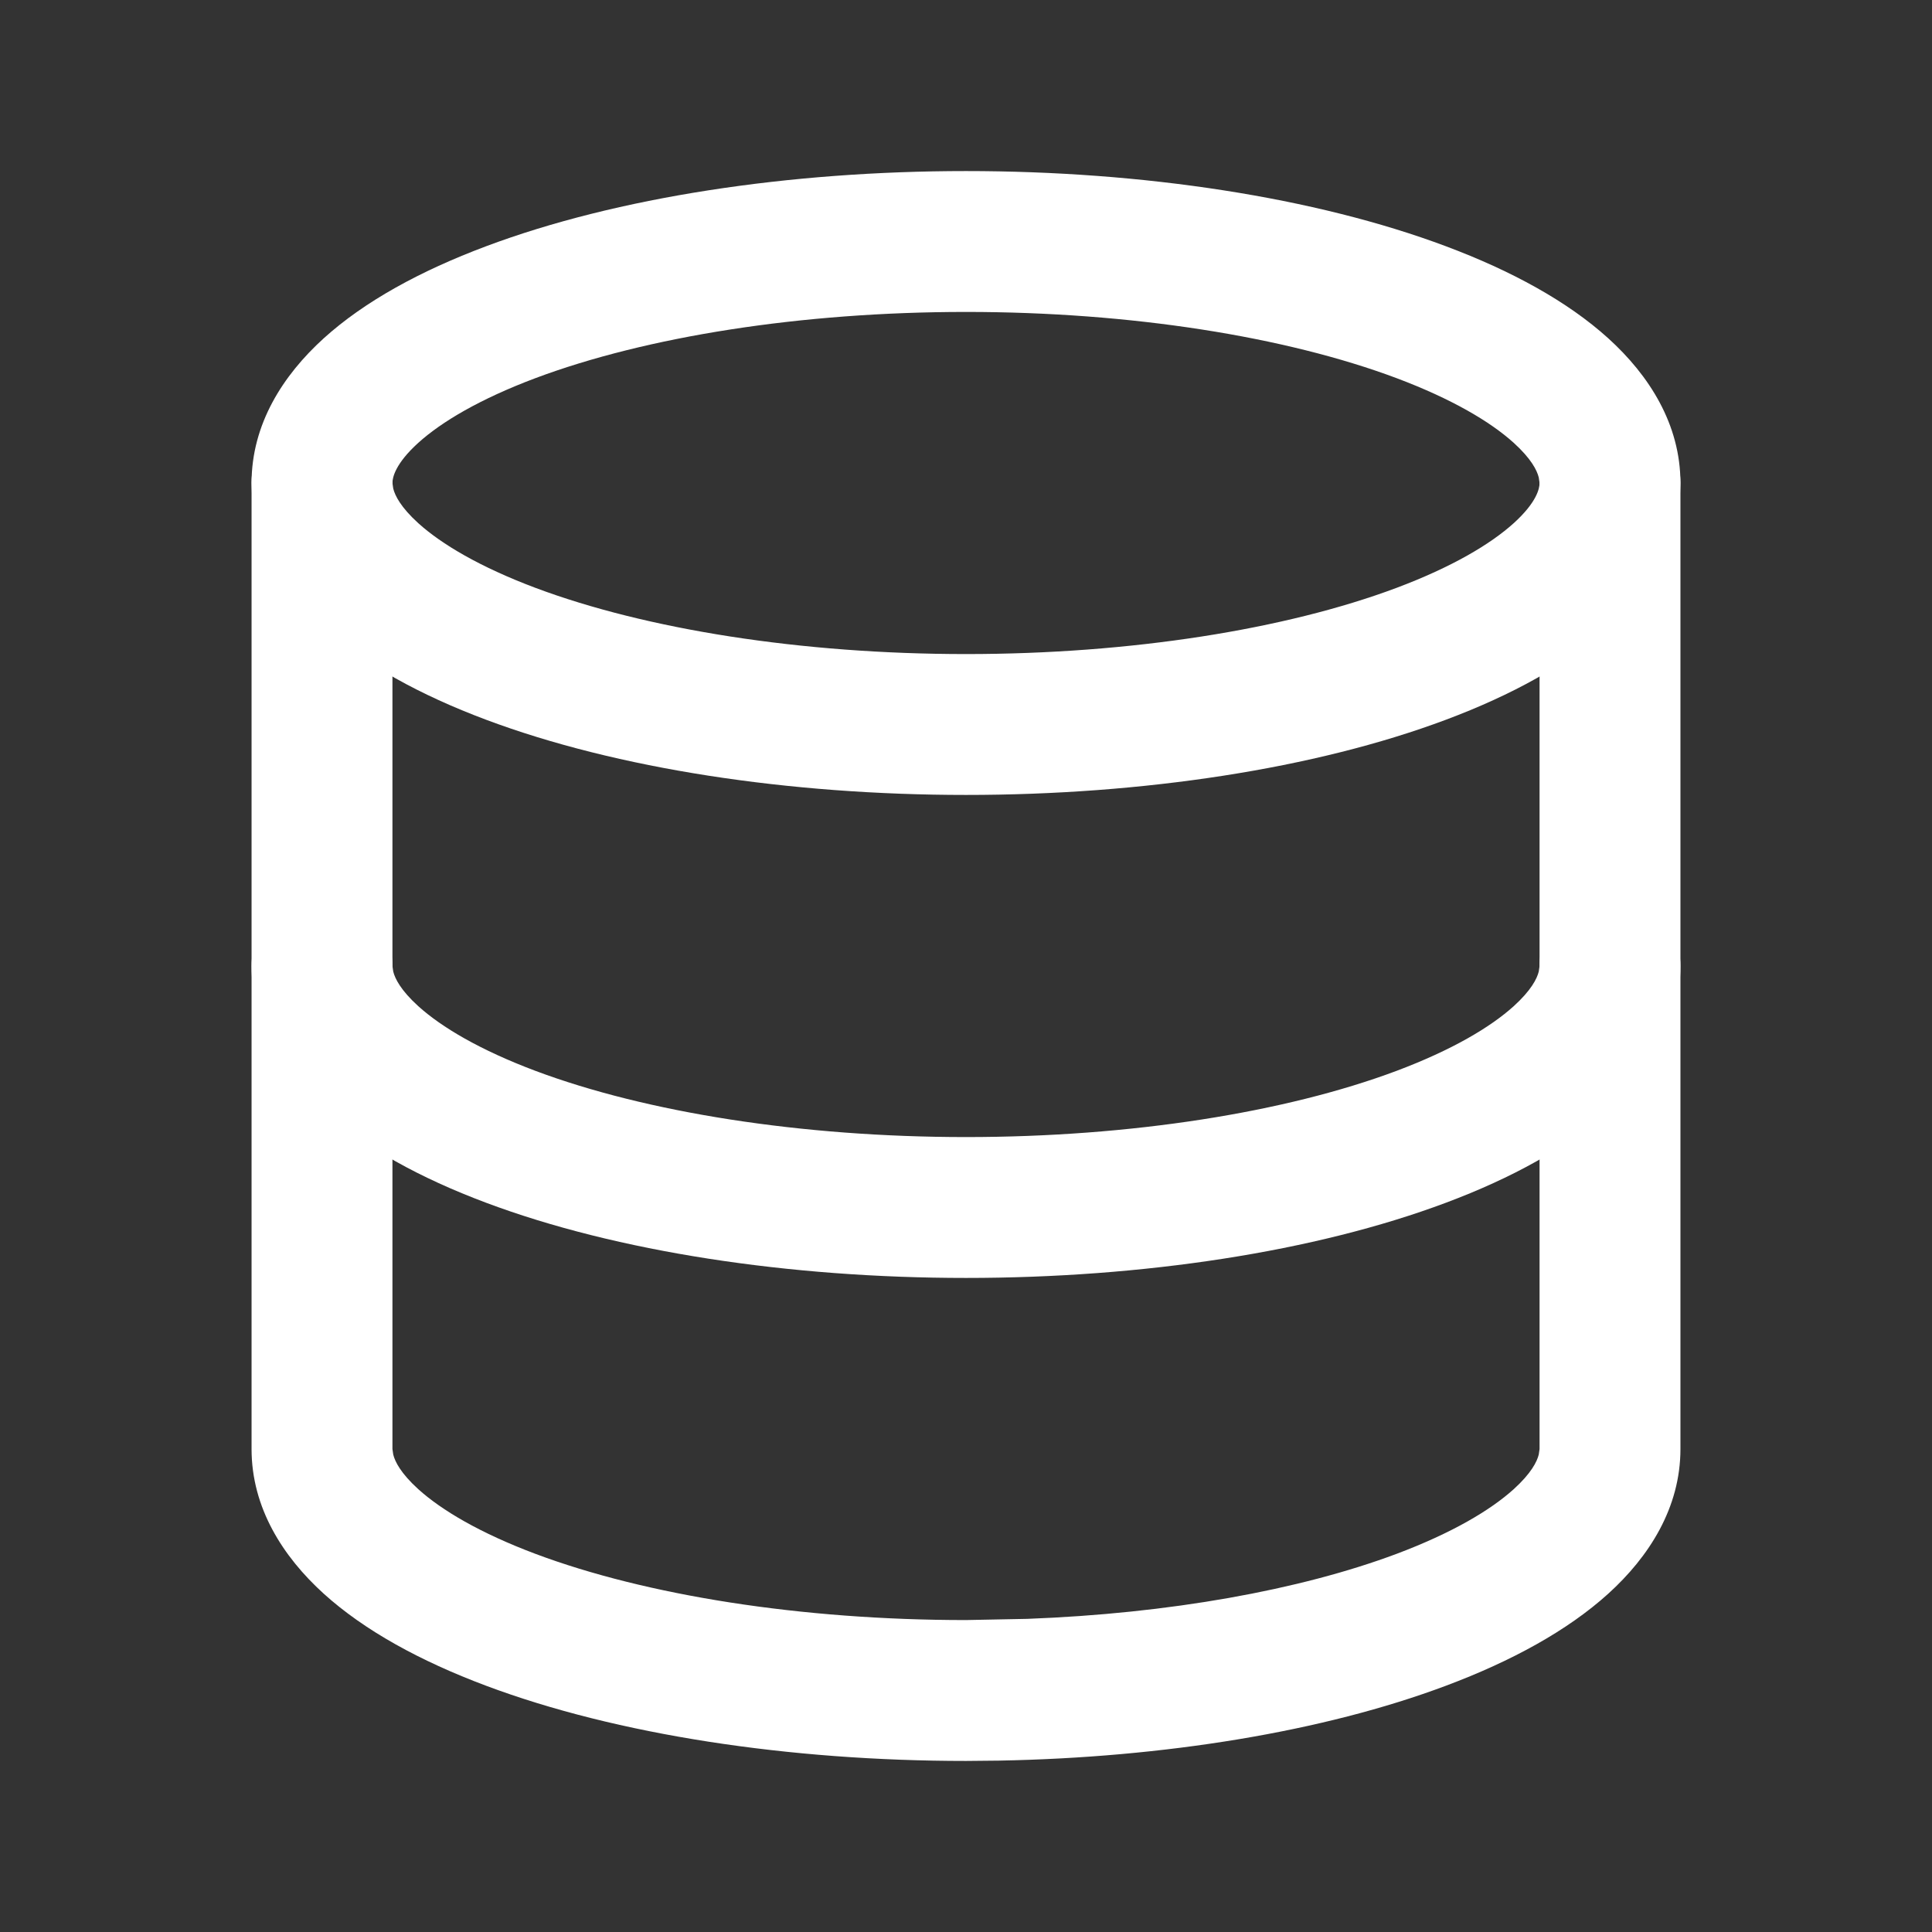
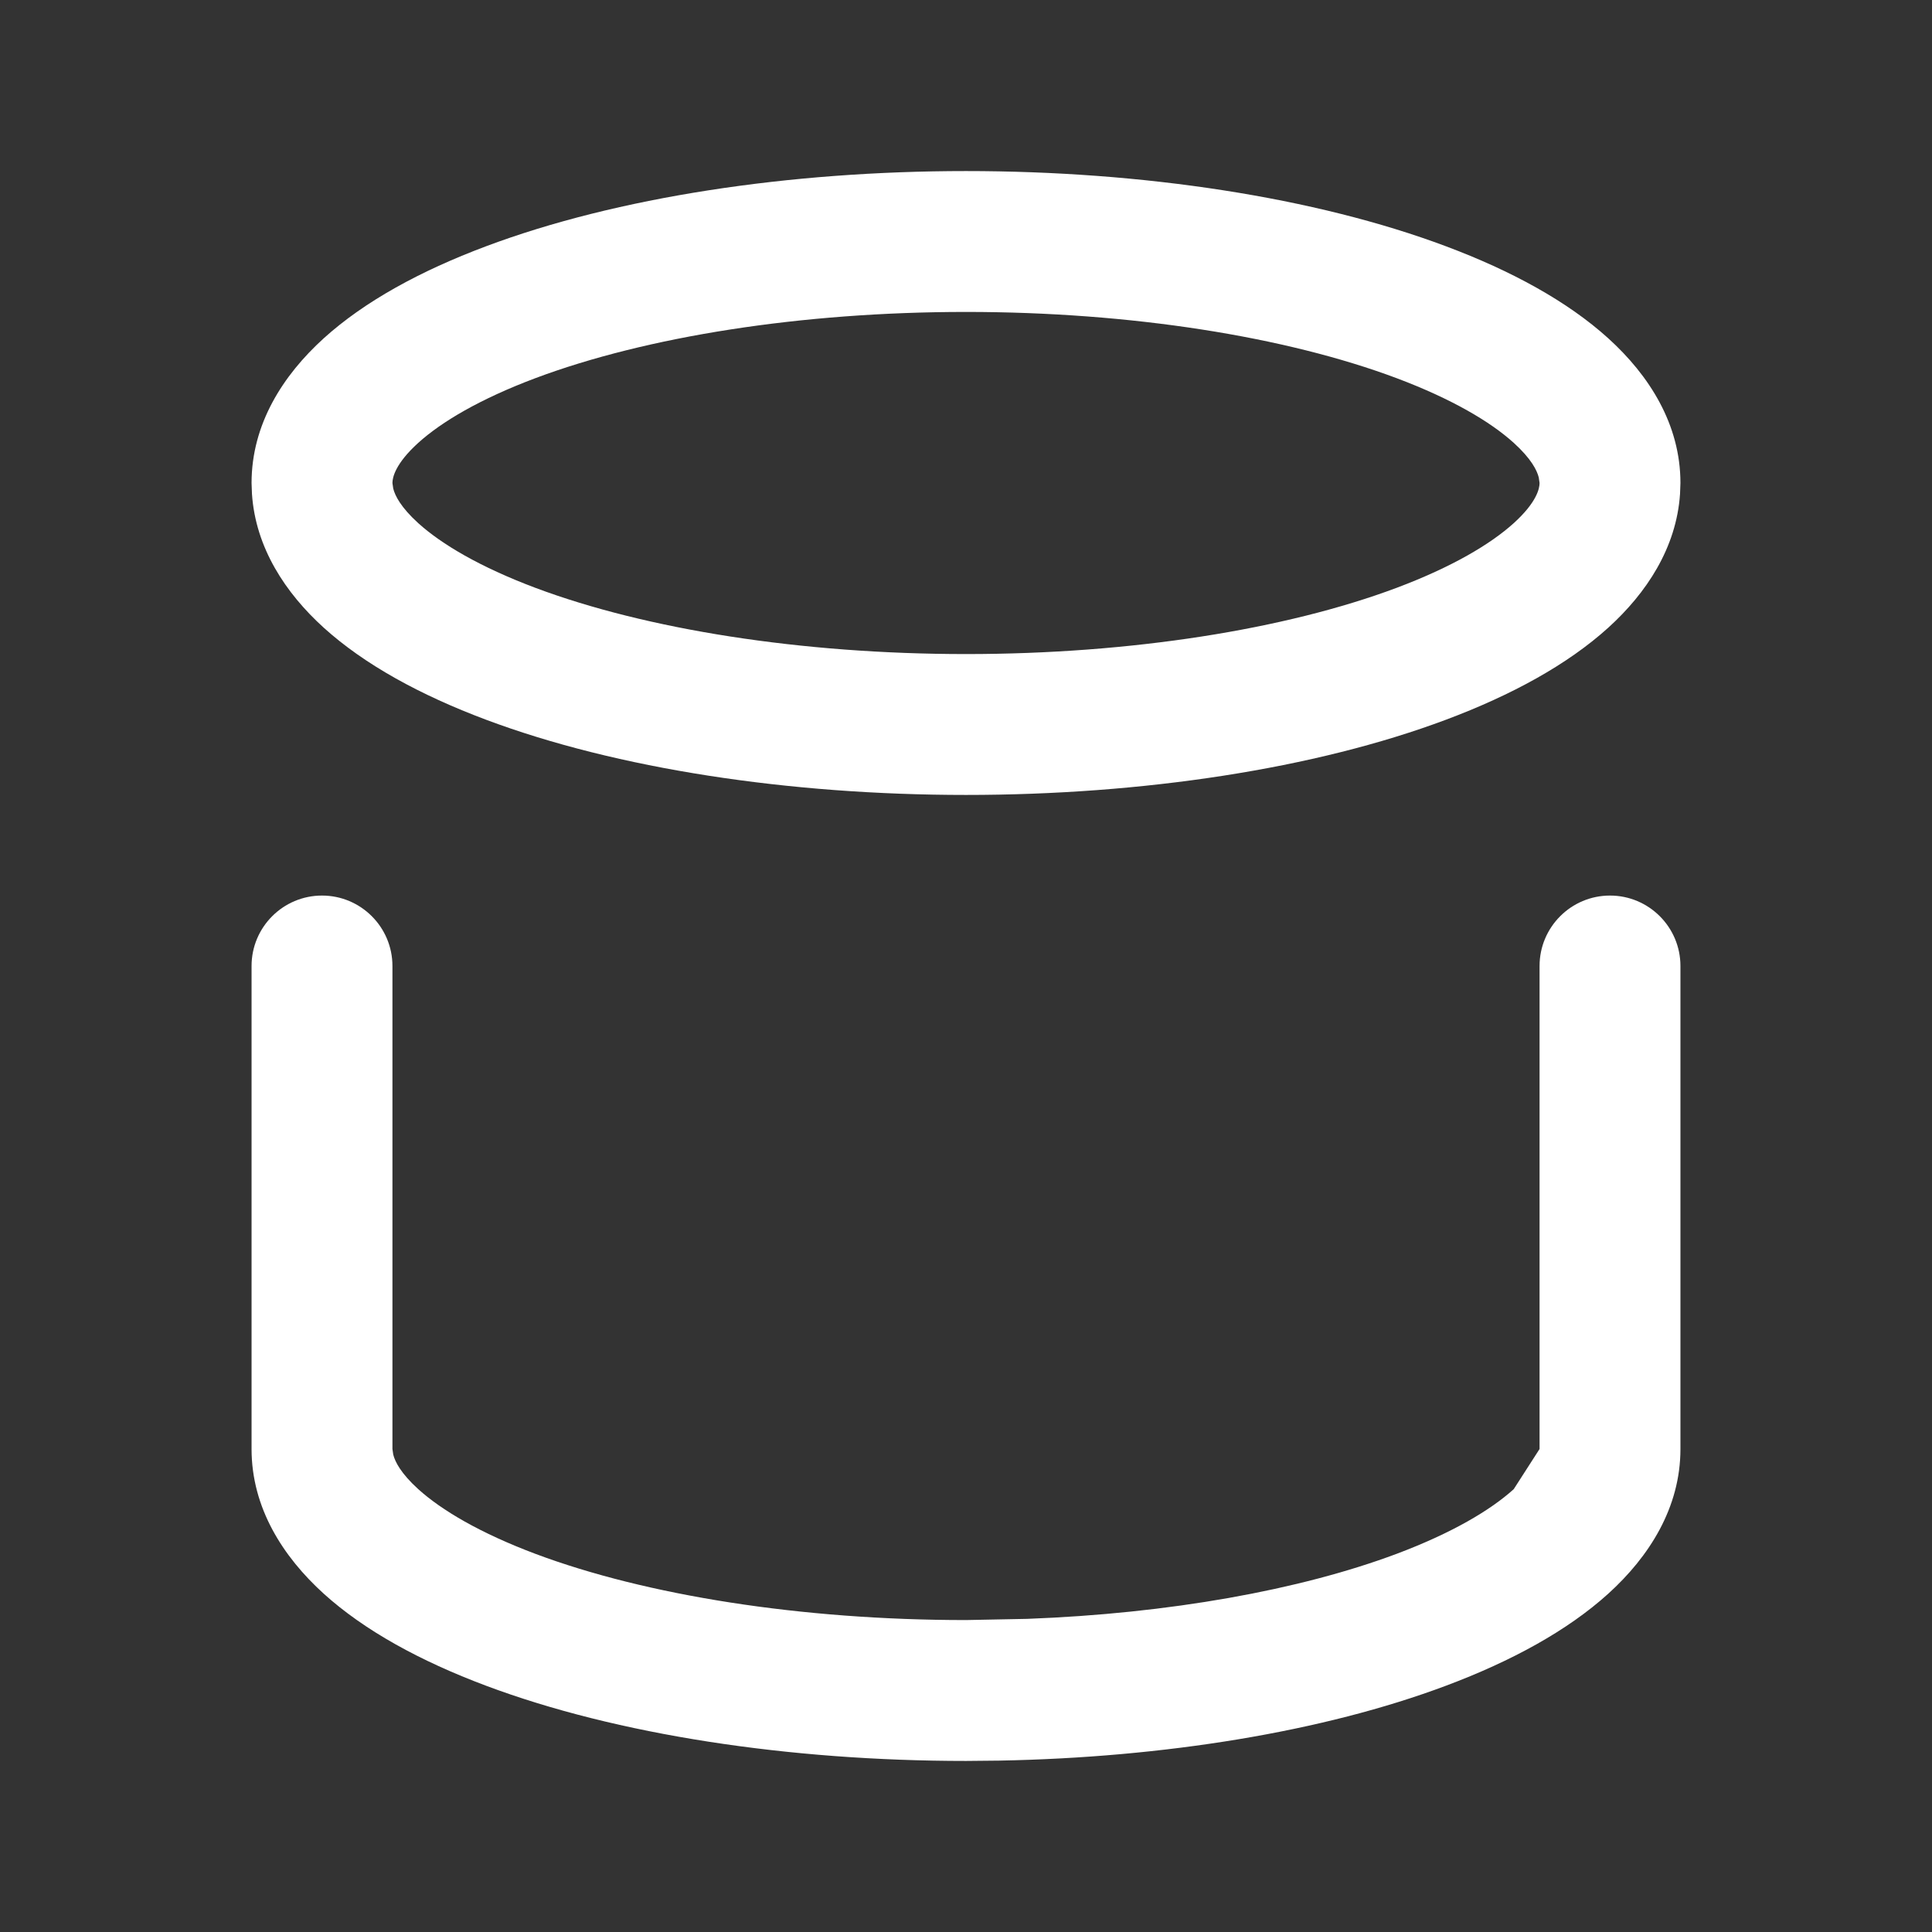
<svg xmlns="http://www.w3.org/2000/svg" width="24" height="24" viewBox="0 0 24 24" fill="none">
  <rect x="0" y="0" width="24" height="24" fill="#333333" stroke="none" />
  <path d="M19.115 5.931C19.093 5.842 19.02 5.697 18.804 5.501C18.515 5.24 18.039 4.957 17.35 4.698C15.974 4.182 14.049 3.875 12 3.875C9.951 3.875 8.026 4.182 6.65 4.698C5.961 4.957 5.485 5.24 5.196 5.501C4.908 5.762 4.875 5.934 4.875 6L4.885 6.069C4.907 6.158 4.98 6.303 5.196 6.499C5.485 6.76 5.961 7.043 6.65 7.302C8.026 7.818 9.951 8.125 12 8.125C14.049 8.125 15.974 7.818 17.35 7.302C18.039 7.043 18.515 6.76 18.804 6.499C19.092 6.238 19.125 6.066 19.125 6L19.115 5.931ZM20.87 6.136C20.825 6.805 20.454 7.366 19.979 7.797C19.471 8.257 18.775 8.636 17.964 8.94C16.339 9.55 14.194 9.875 12 9.875C9.805 9.875 7.661 9.55 6.036 8.94C5.225 8.636 4.529 8.257 4.021 7.797C3.546 7.366 3.175 6.805 3.13 6.136L3.125 6C3.125 5.27 3.514 4.663 4.021 4.203C4.529 3.743 5.225 3.364 6.036 3.06C7.661 2.45 9.805 2.125 12 2.125C14.194 2.125 16.339 2.45 17.964 3.06C18.775 3.364 19.471 3.743 19.979 4.203C20.486 4.663 20.875 5.27 20.875 6L20.87 6.136Z" fill="white" />
-   <path d="M3.125 12V6C3.125 5.517 3.517 5.125 4 5.125C4.483 5.125 4.875 5.517 4.875 6V12L4.885 12.069C4.907 12.158 4.98 12.303 5.196 12.499C5.485 12.76 5.961 13.043 6.65 13.302C8.026 13.818 9.951 14.125 12 14.125C14.049 14.125 15.974 13.818 17.35 13.302C18.039 13.043 18.515 12.76 18.804 12.499C19.02 12.303 19.093 12.158 19.115 12.069L19.125 12V6C19.125 5.517 19.517 5.125 20 5.125C20.483 5.125 20.875 5.517 20.875 6V12C20.875 12.729 20.486 13.337 19.979 13.797C19.471 14.257 18.775 14.636 17.964 14.94C16.339 15.55 14.194 15.875 12 15.875C9.805 15.875 7.661 15.55 6.036 14.94C5.225 14.636 4.529 14.257 4.021 13.797C3.514 13.337 3.125 12.729 3.125 12Z" fill="white" />
-   <path d="M3.125 18V12C3.125 11.517 3.517 11.125 4 11.125C4.483 11.125 4.875 11.517 4.875 12V18L4.885 18.069C4.907 18.158 4.98 18.303 5.196 18.499C5.485 18.76 5.961 19.043 6.65 19.302C8.026 19.818 9.951 20.125 12 20.125L12.762 20.11C14.521 20.044 16.146 19.753 17.35 19.302C18.039 19.043 18.515 18.76 18.804 18.499C19.02 18.303 19.093 18.158 19.115 18.069L19.125 18V12C19.125 11.517 19.517 11.125 20 11.125C20.483 11.125 20.875 11.517 20.875 12V18C20.875 18.73 20.486 19.337 19.979 19.797C19.471 20.257 18.775 20.636 17.964 20.94C16.441 21.512 14.461 21.833 12.411 21.871L12 21.875C9.805 21.875 7.661 21.55 6.036 20.94C5.225 20.636 4.529 20.257 4.021 19.797C3.514 19.337 3.125 18.73 3.125 18Z" fill="white" />
+   <path d="M3.125 18V12C3.125 11.517 3.517 11.125 4 11.125C4.483 11.125 4.875 11.517 4.875 12V18L4.885 18.069C4.907 18.158 4.98 18.303 5.196 18.499C5.485 18.76 5.961 19.043 6.65 19.302C8.026 19.818 9.951 20.125 12 20.125L12.762 20.11C14.521 20.044 16.146 19.753 17.35 19.302C18.039 19.043 18.515 18.76 18.804 18.499L19.125 18V12C19.125 11.517 19.517 11.125 20 11.125C20.483 11.125 20.875 11.517 20.875 12V18C20.875 18.73 20.486 19.337 19.979 19.797C19.471 20.257 18.775 20.636 17.964 20.94C16.441 21.512 14.461 21.833 12.411 21.871L12 21.875C9.805 21.875 7.661 21.55 6.036 20.94C5.225 20.636 4.529 20.257 4.021 19.797C3.514 19.337 3.125 18.73 3.125 18Z" fill="white" />
</svg>